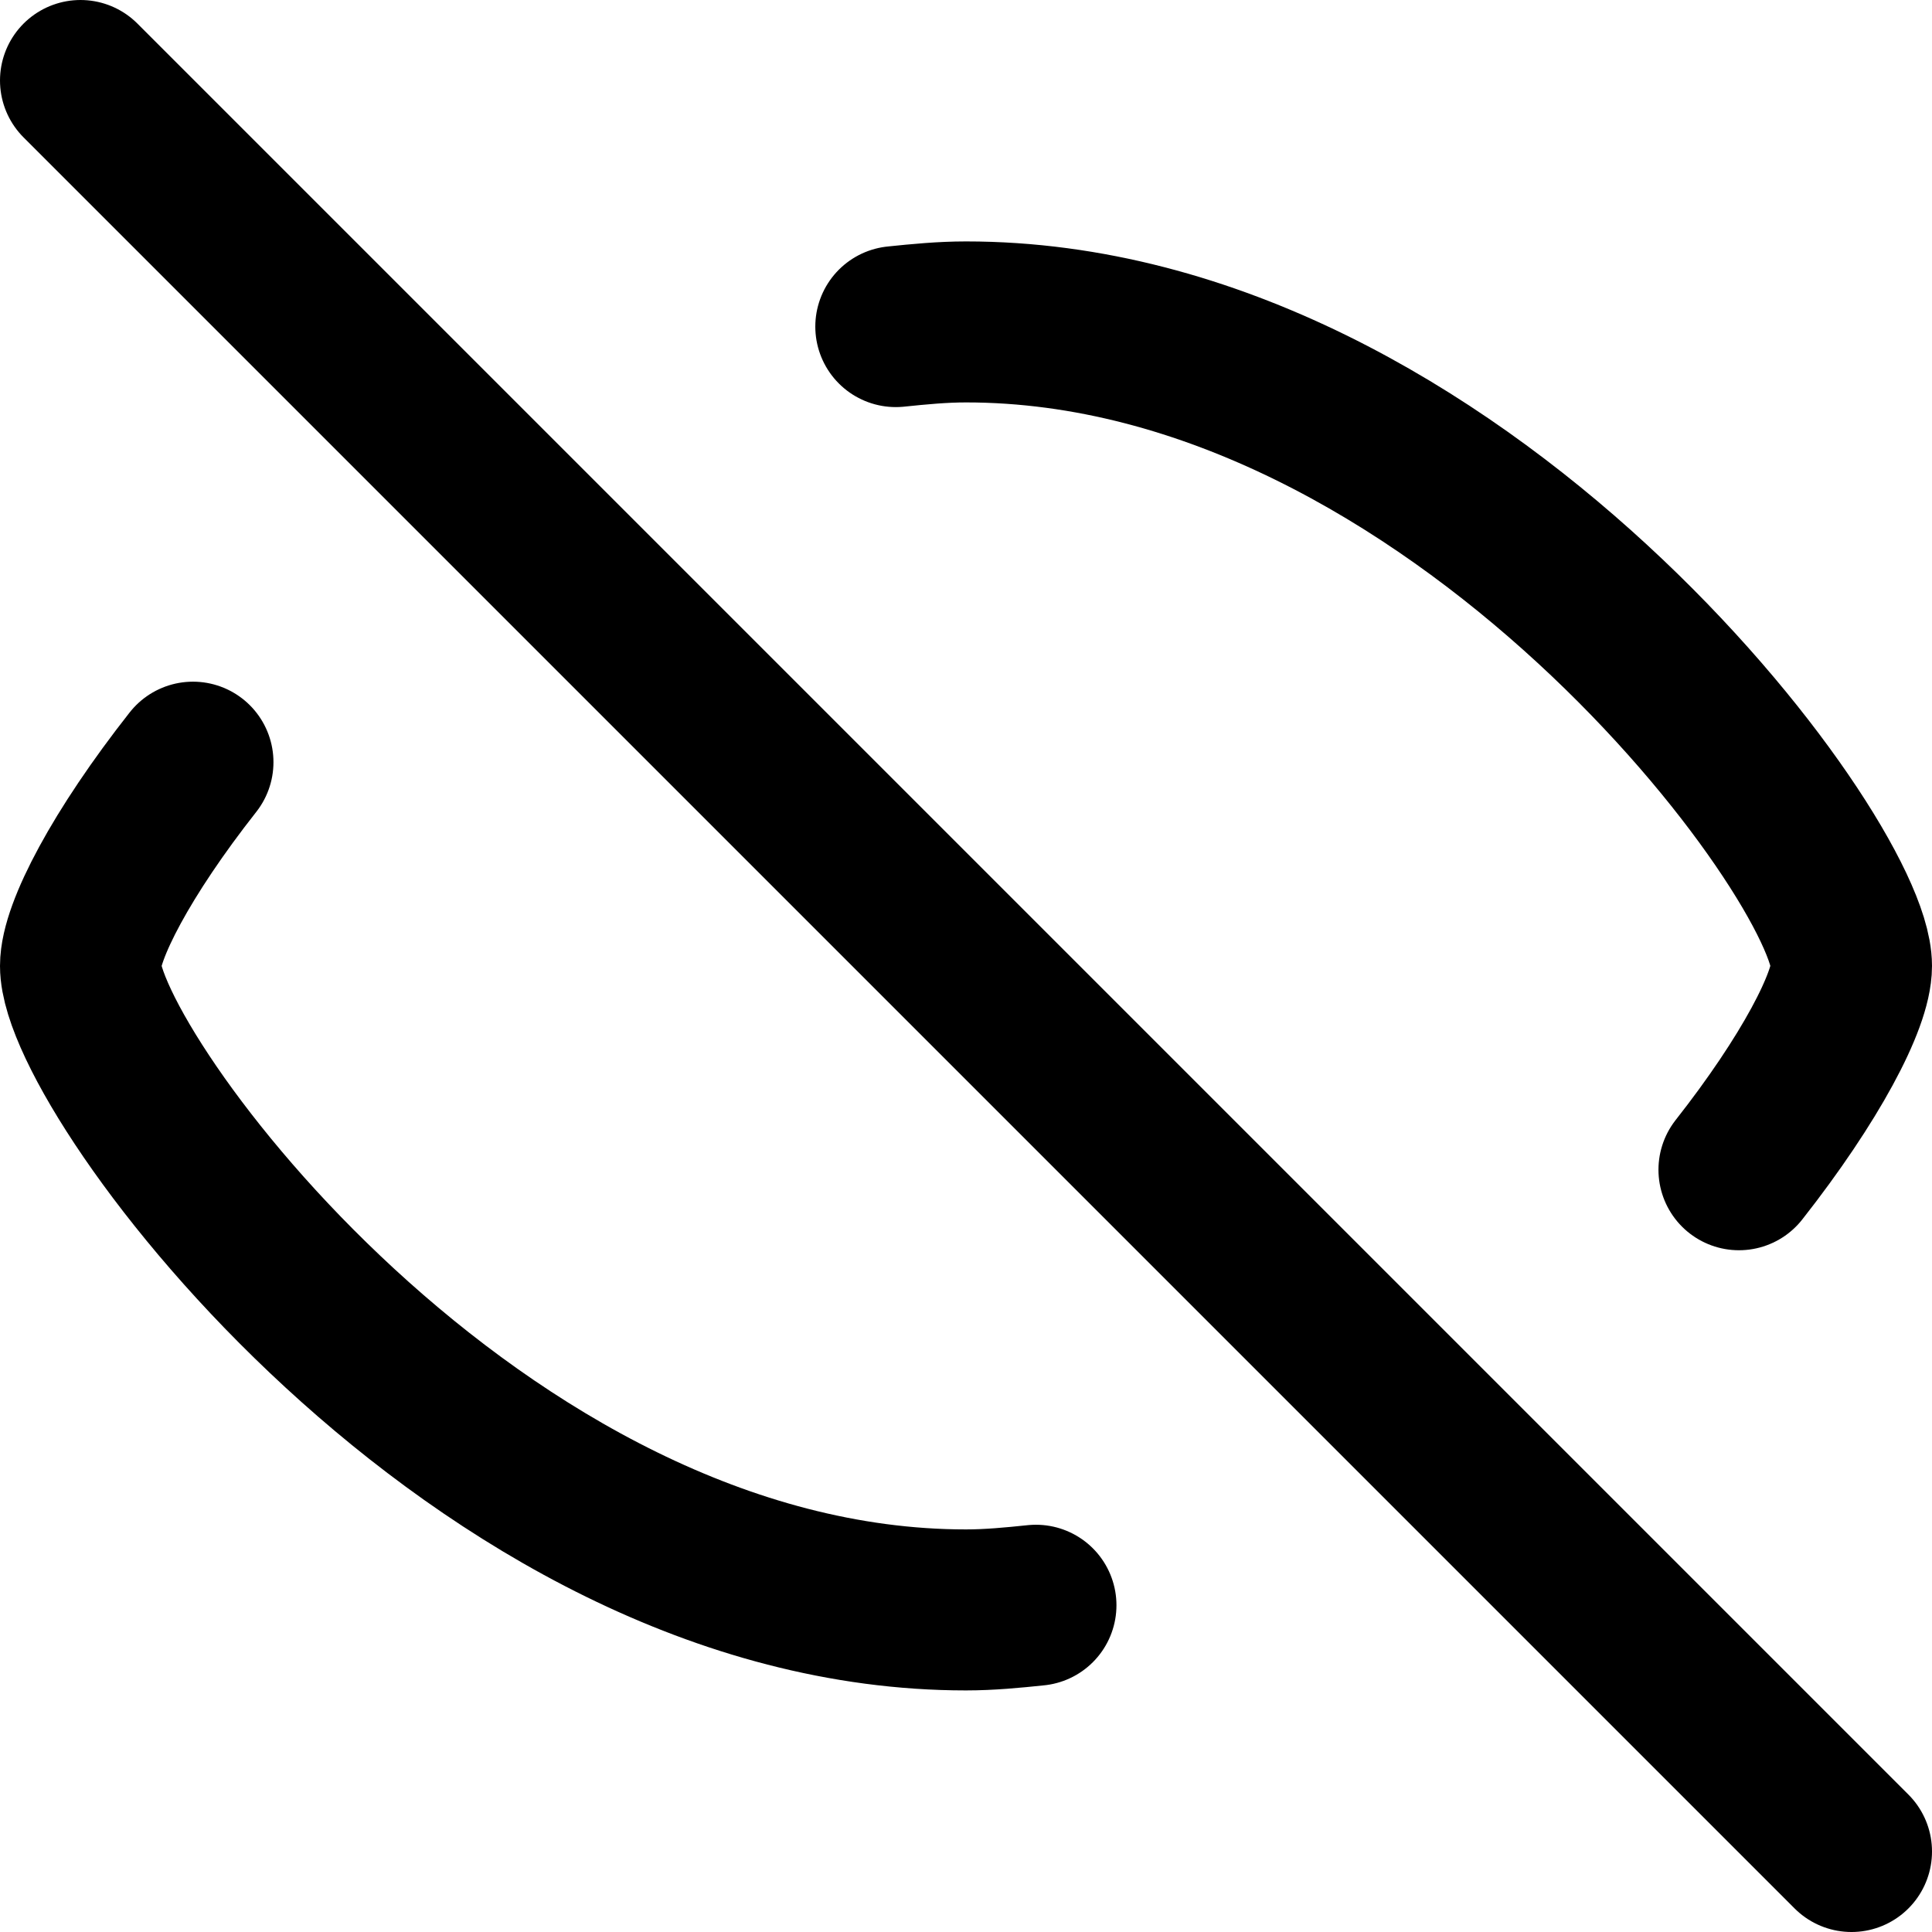
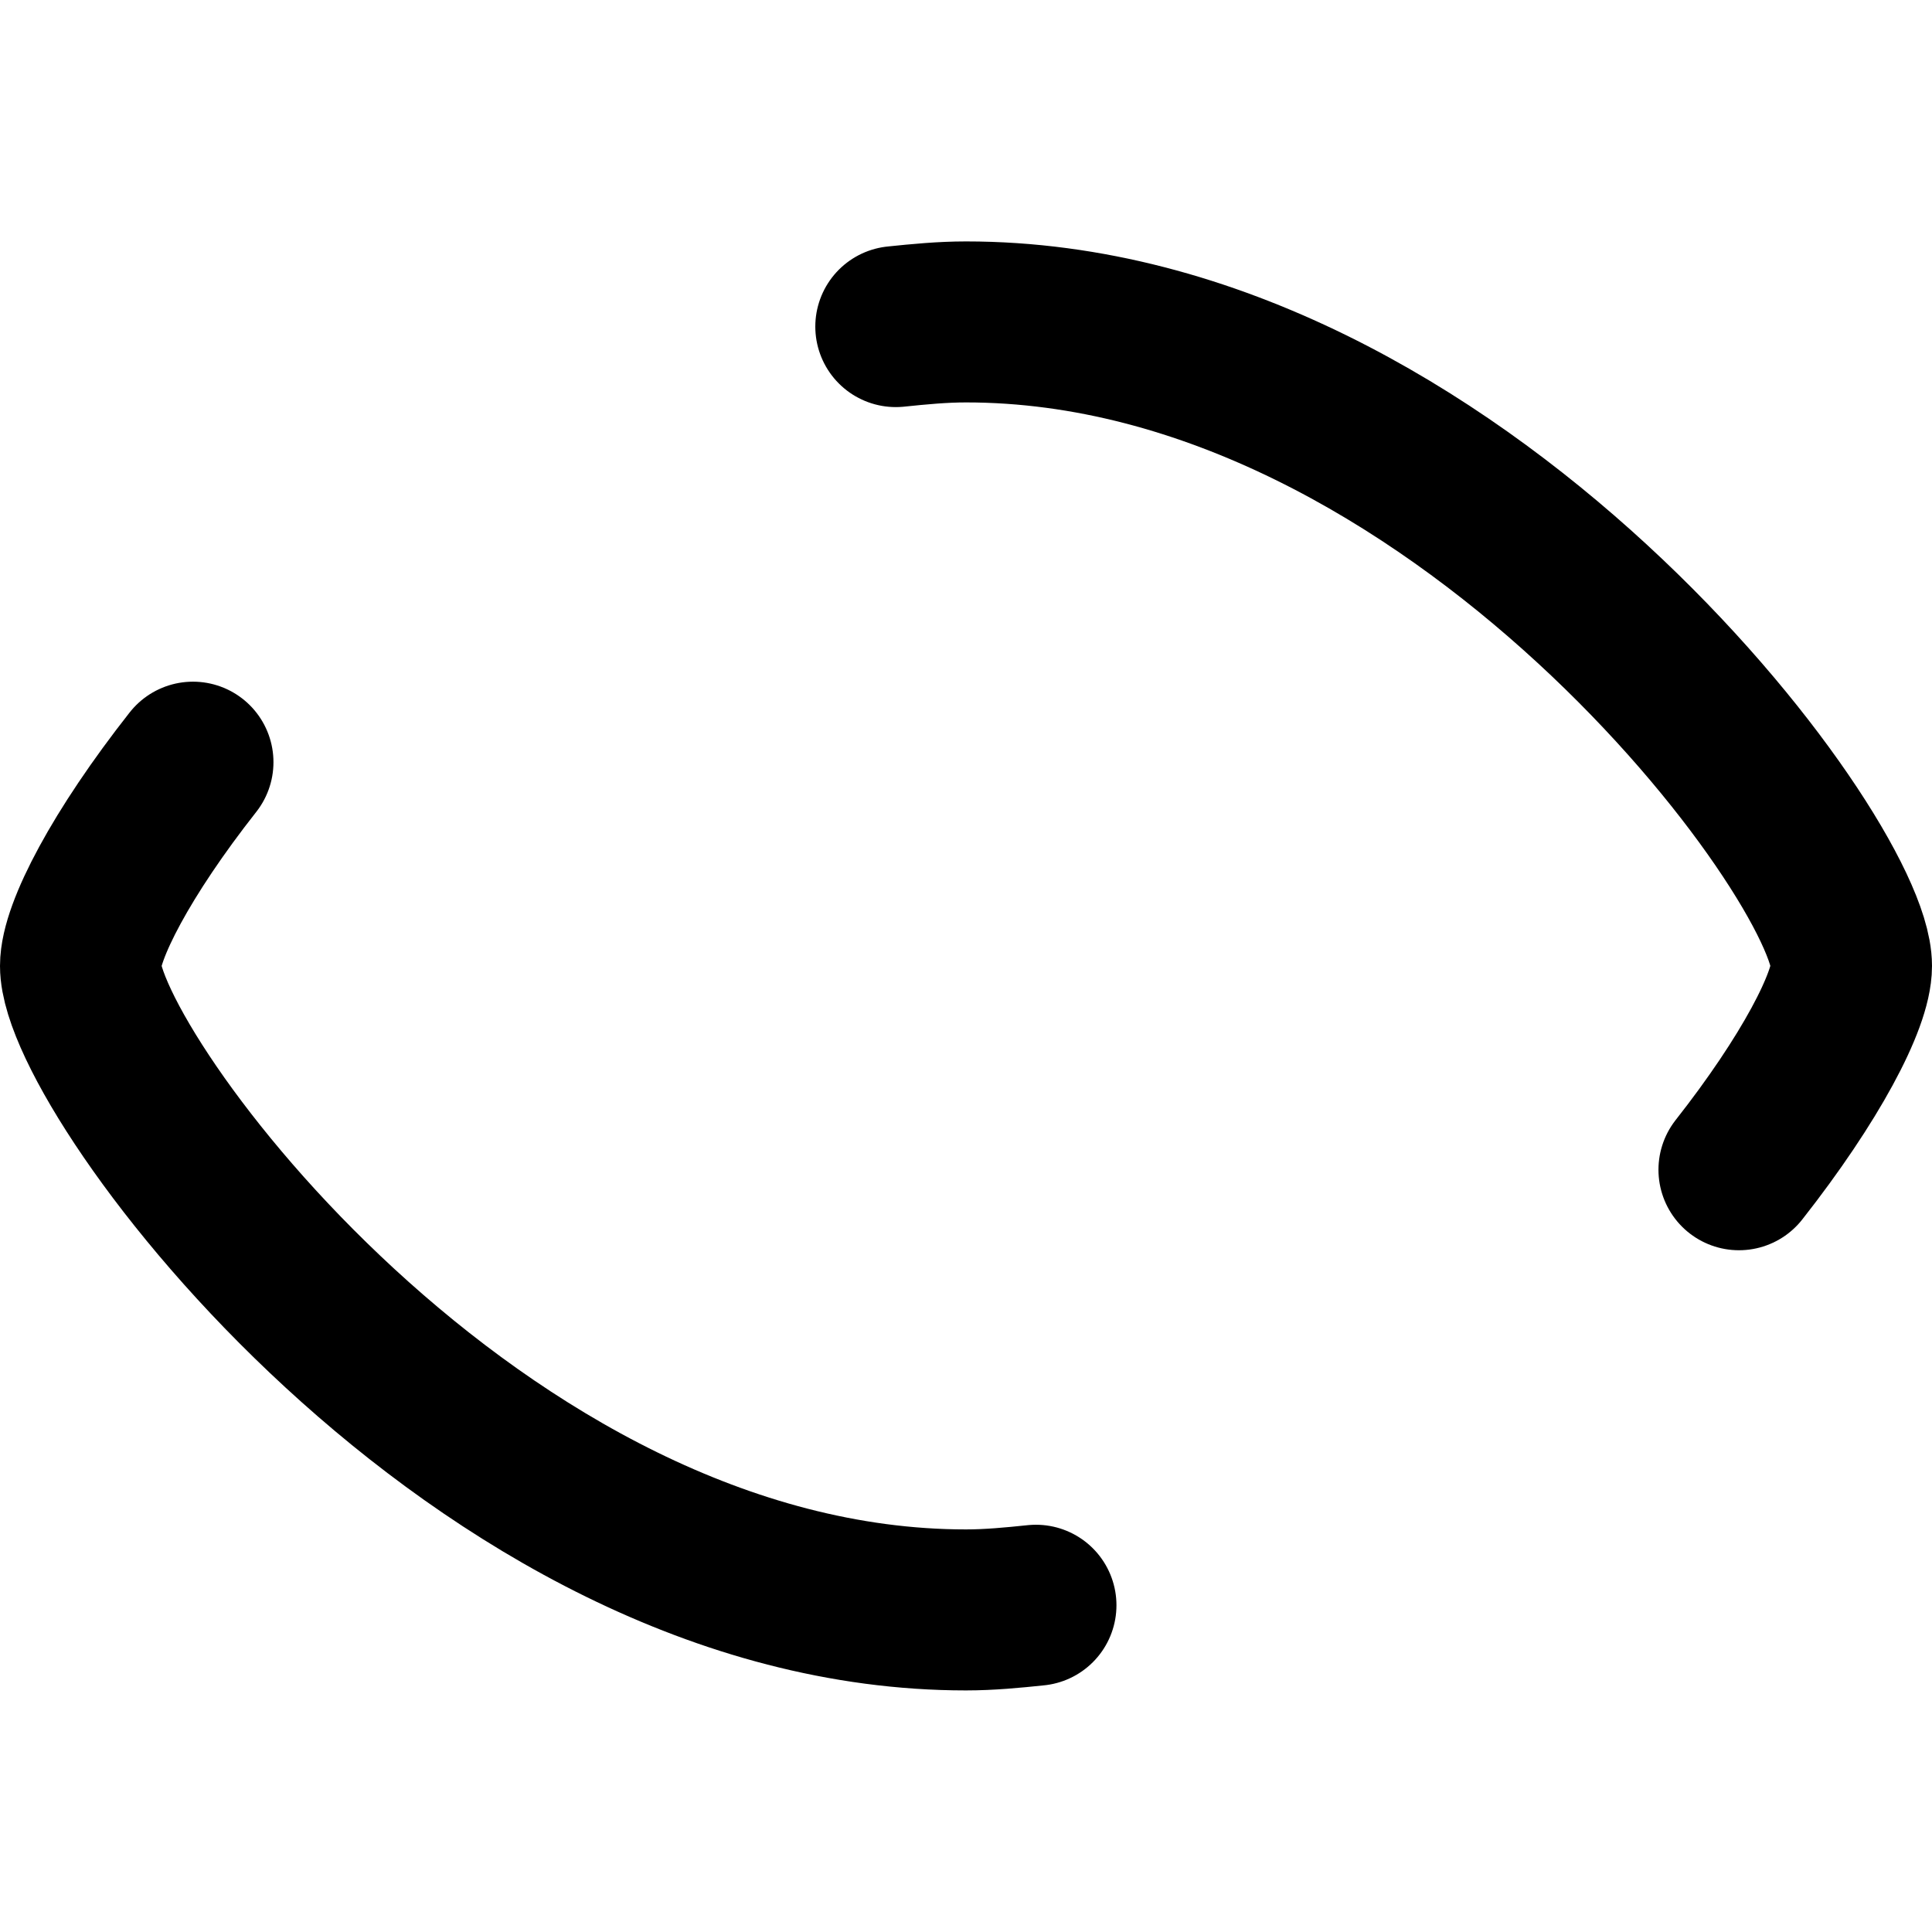
<svg xmlns="http://www.w3.org/2000/svg" enable-background="new 0 0 24 24" viewBox="0 0 24 24">
  <g style="fill:none;stroke:#000;stroke-width:2;stroke-linecap:round;stroke-linejoin:round;stroke-miterlimit:10">
    <path d="m21.602 14.531c.887-1.128 1.398-2.105 1.398-2.532 0-1.333-4.925-8-11-8-.294 0-.583.028-.872.058" />
    <path d="m2.397 9.468c-.887 1.127-1.397 2.103-1.397 2.531 0 1.333 4.925 8 11 8 .293 0 .581-.028.869-.058" />
-     <path d="m1 1 22 22" />
  </g>
</svg>